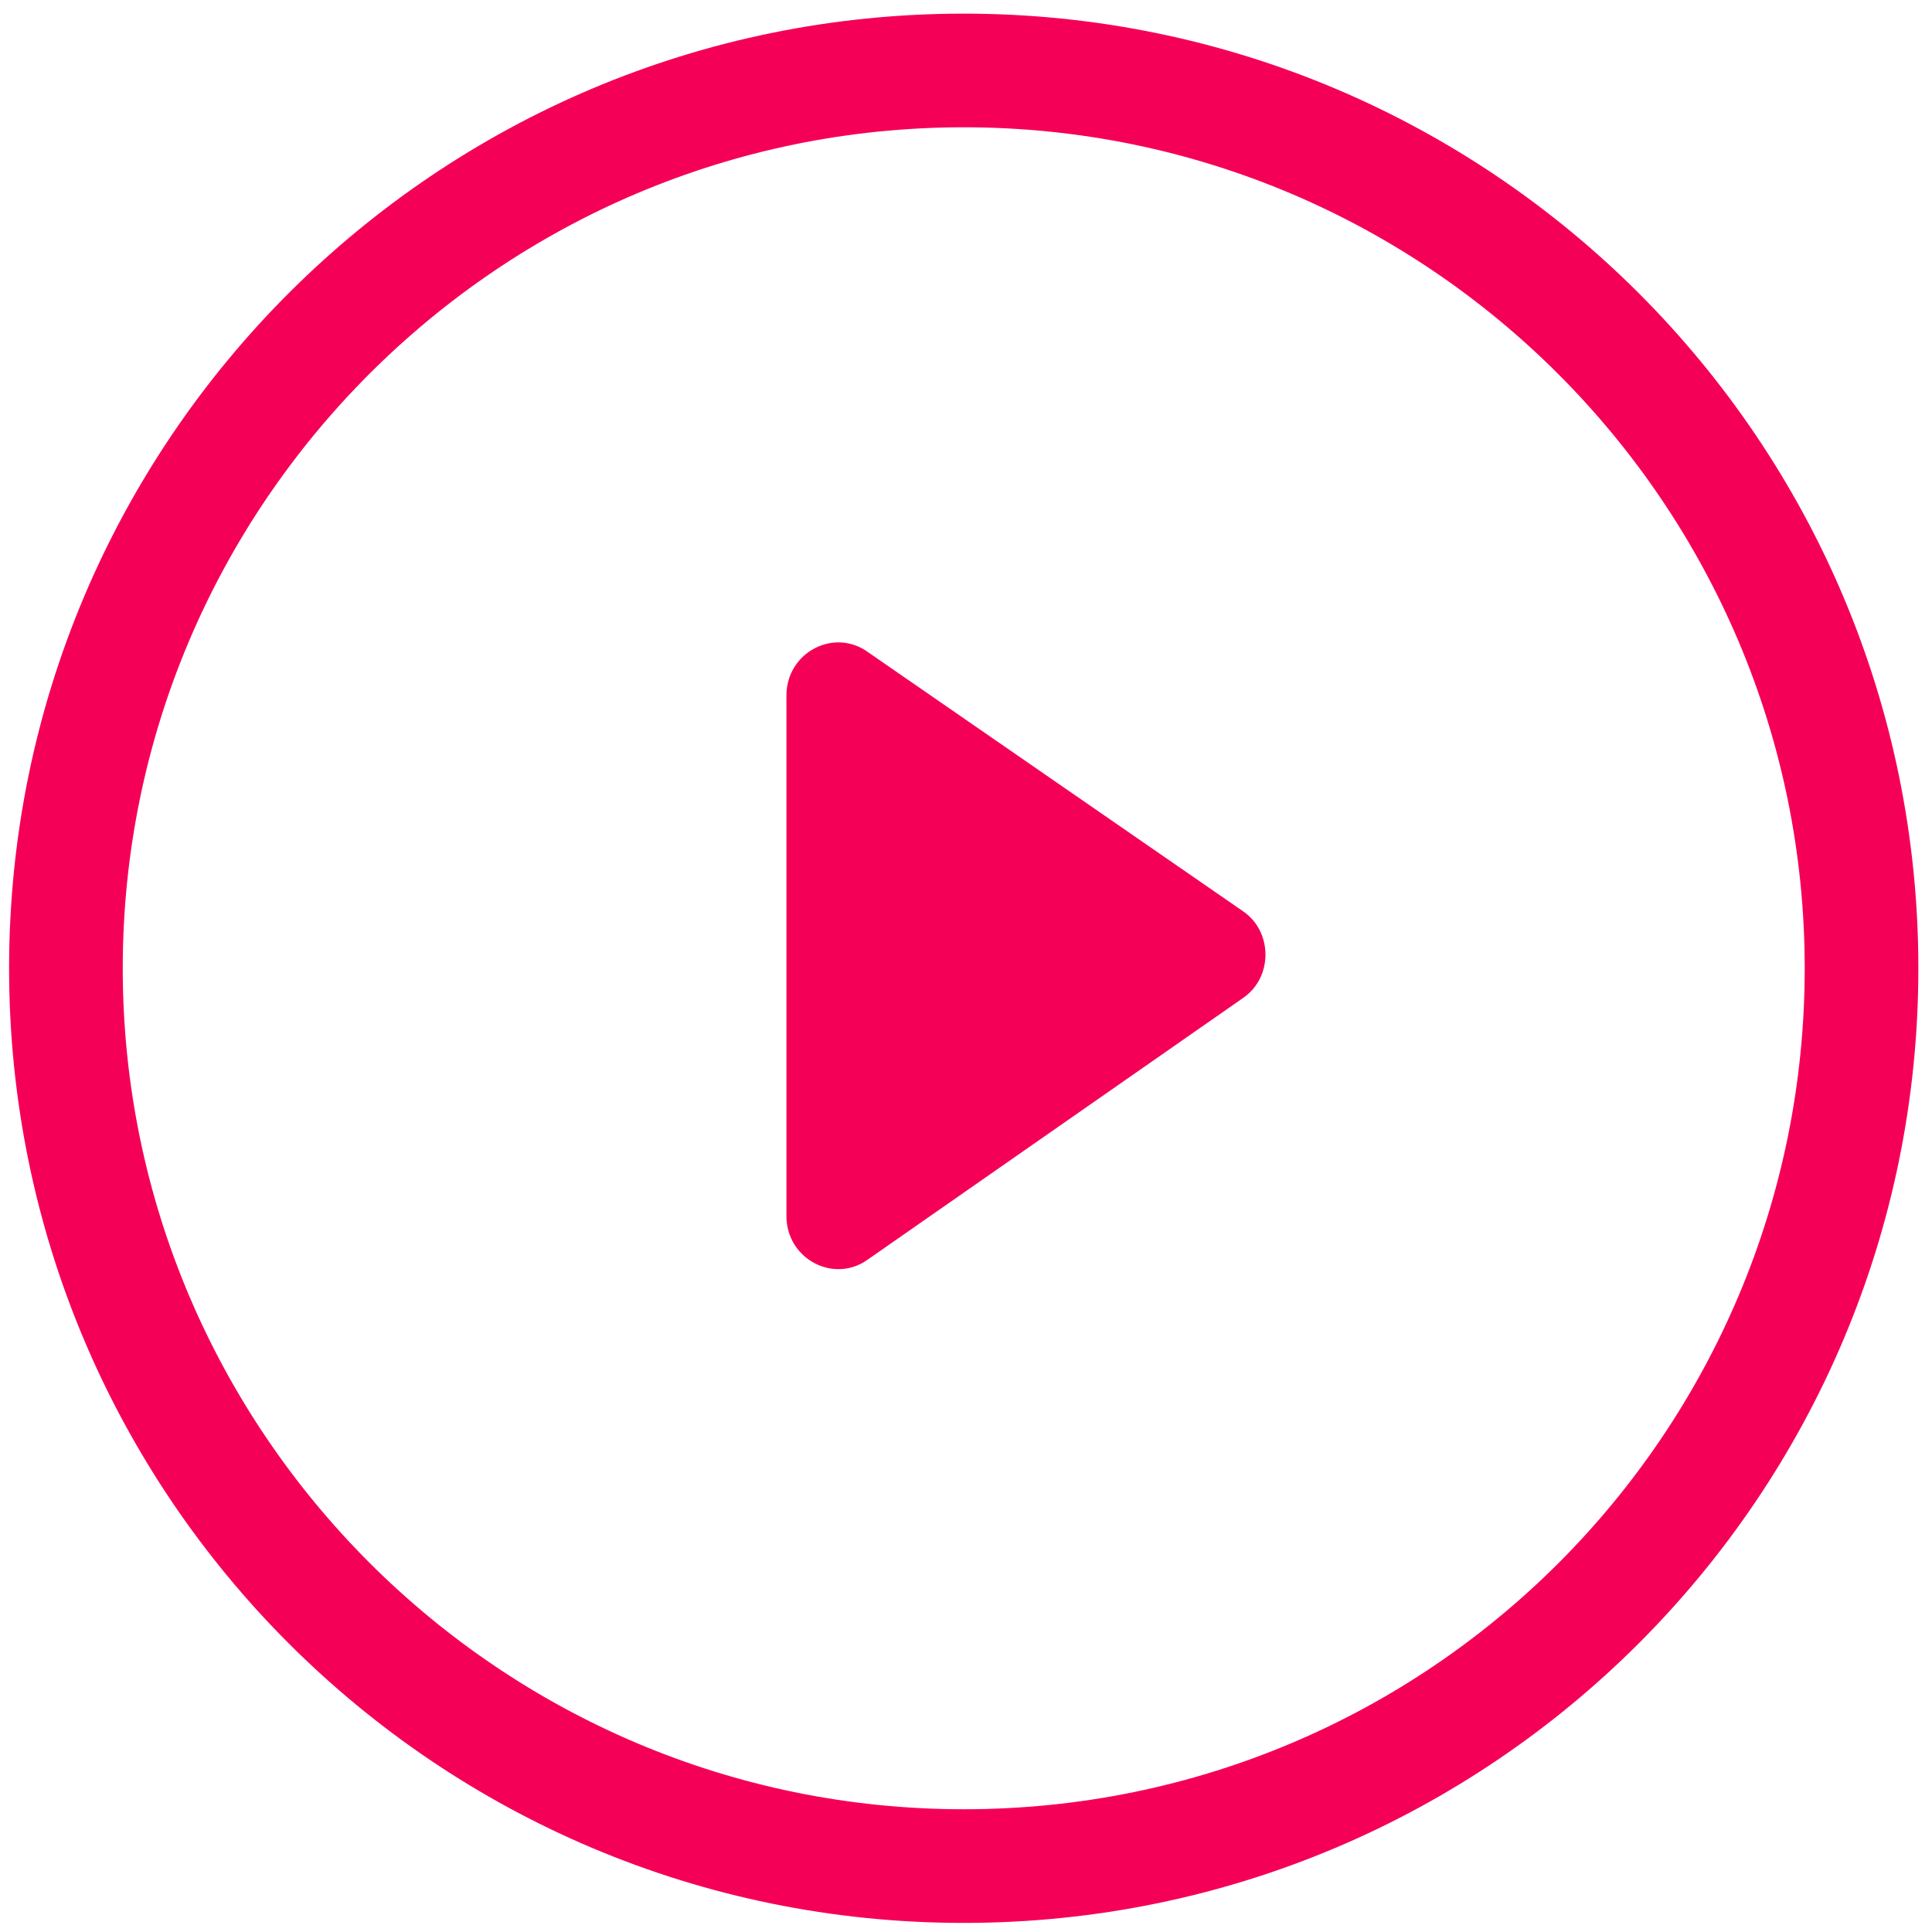
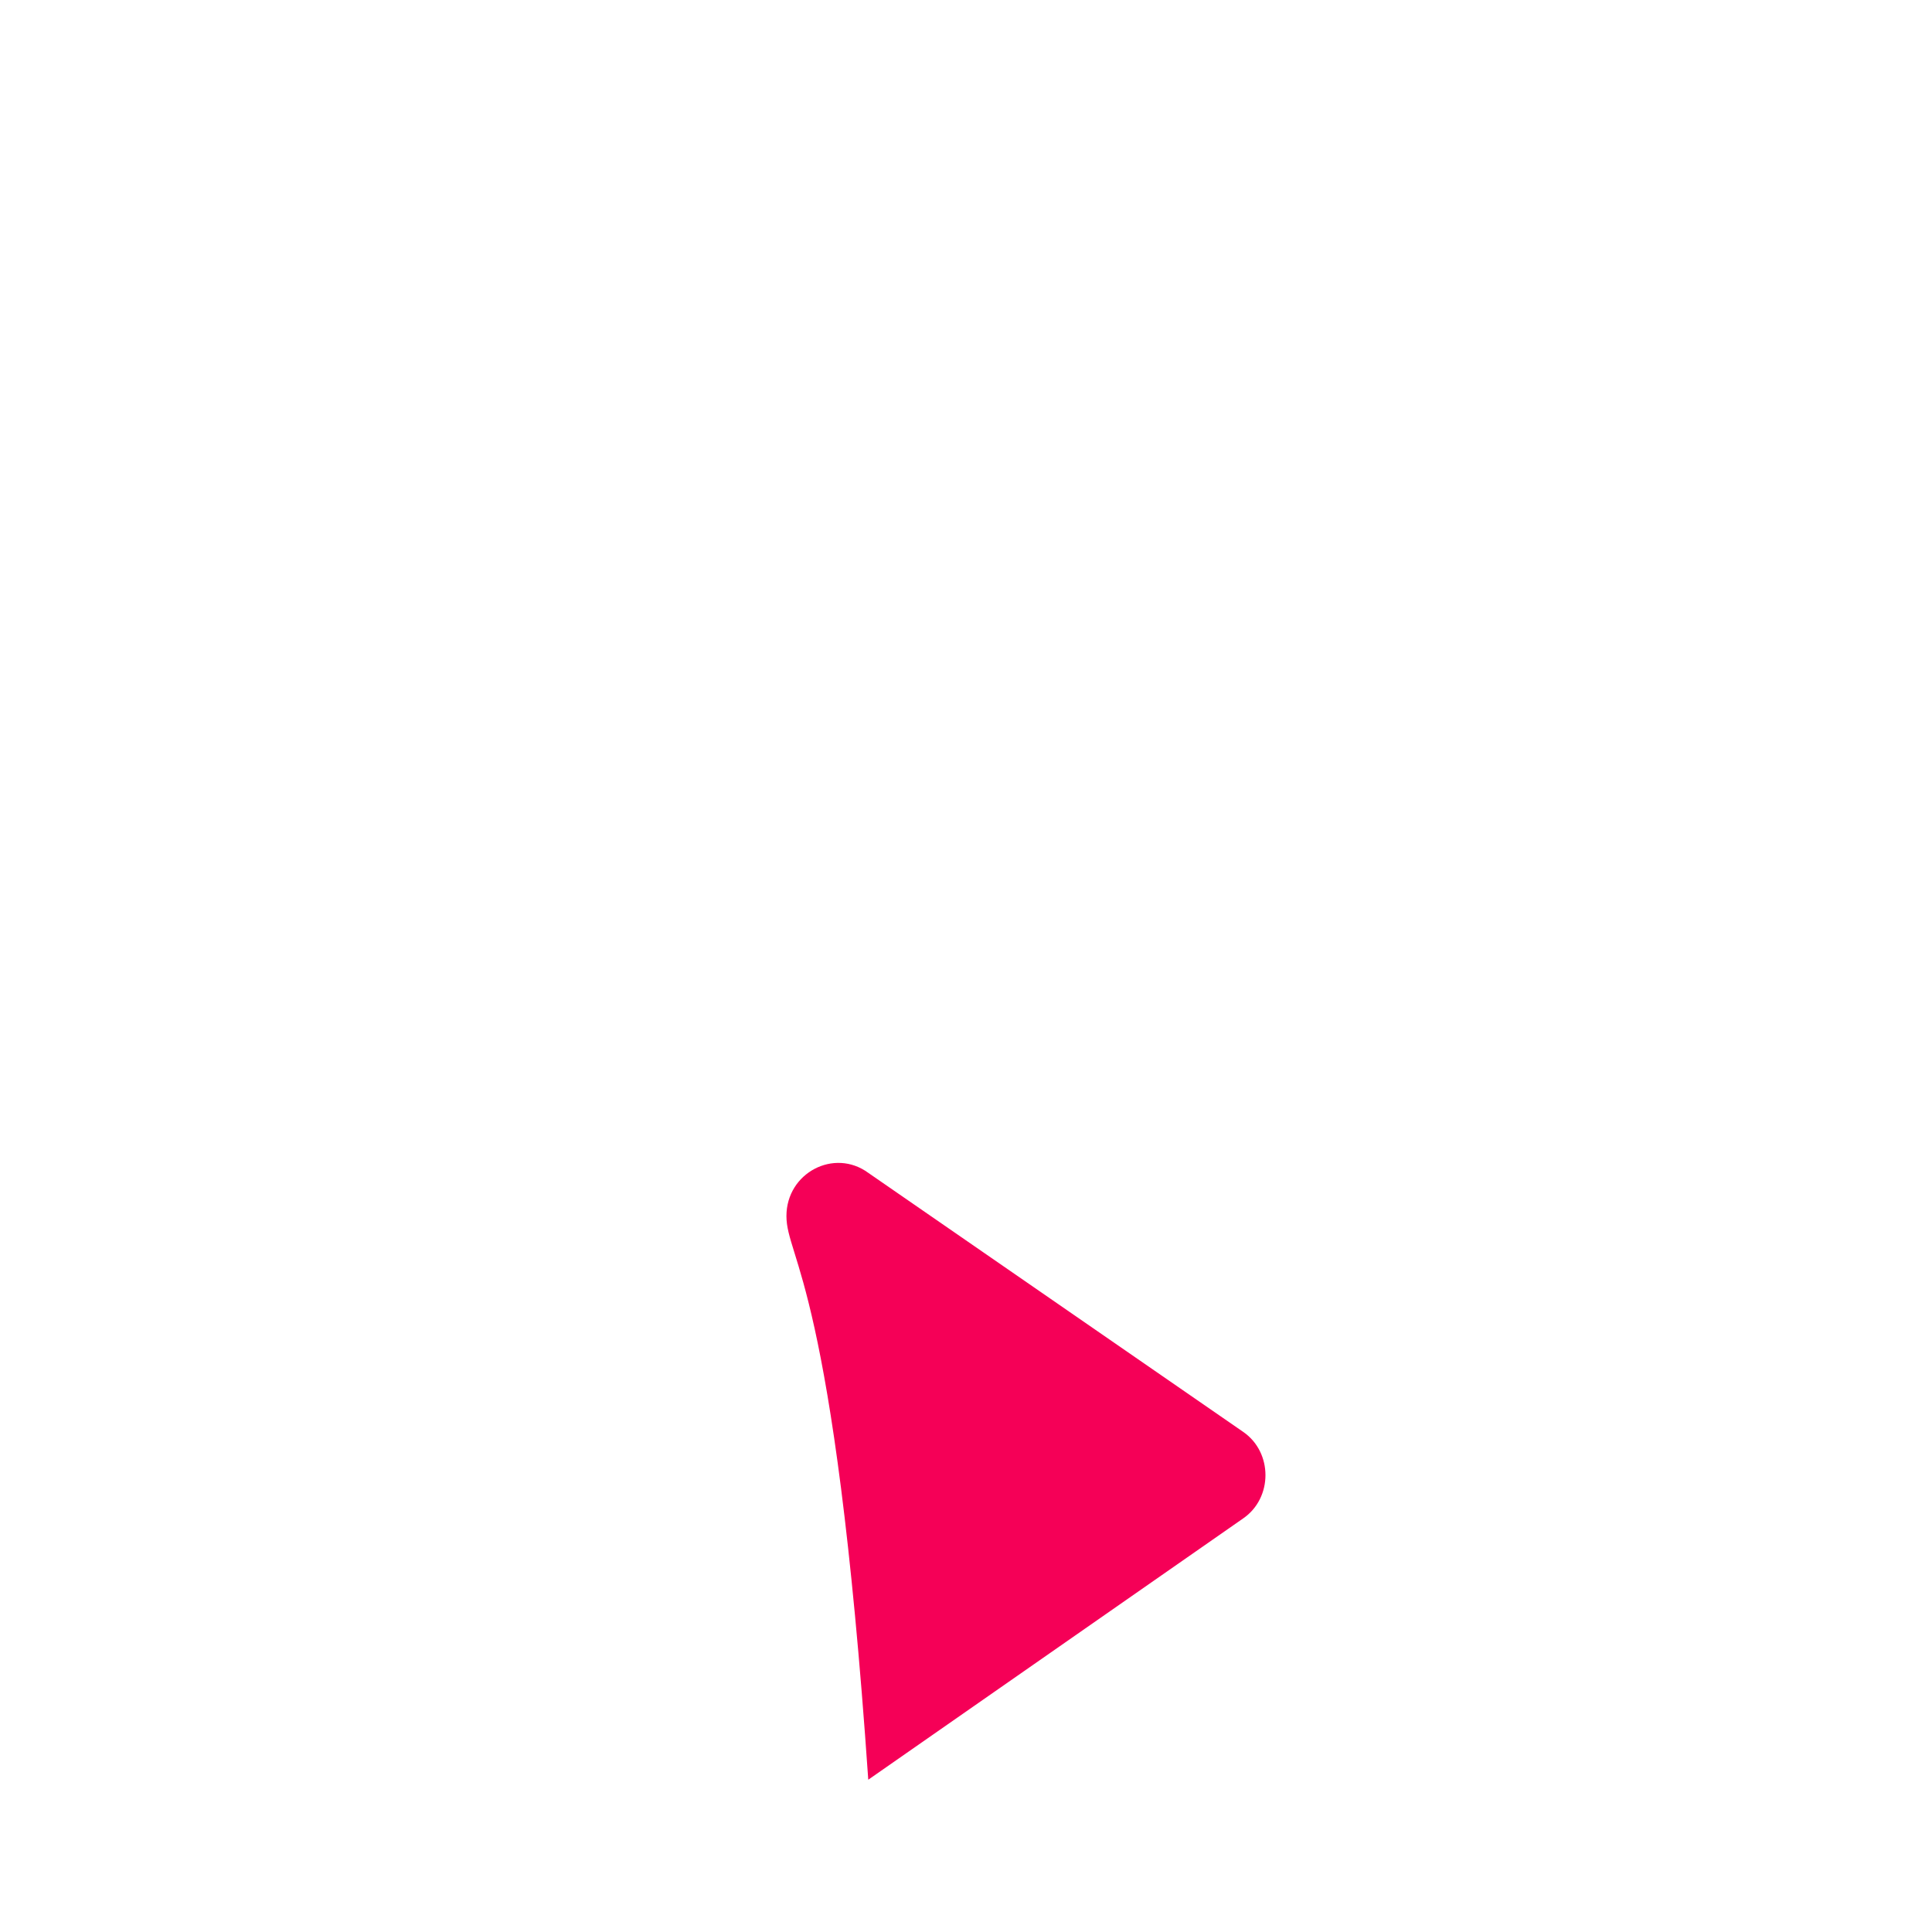
<svg xmlns="http://www.w3.org/2000/svg" version="1.1" id="Layer_1" x="0px" y="0px" viewBox="-67 -32 85 85" style="enable-background:new -67 -32 85 85;" xml:space="preserve">
  <style type="text/css">
	.st0{fill:#F50057;}
</style>
  <g>
-     <path class="st0" d="M-32.4,21.5V-1.4c0-1.9,2.1-3,3.6-1.9l16.5,11.4c1.3,0.9,1.3,2.9,0,3.8l-16.5,11.5   C-30.3,24.5-32.4,23.4-32.4,21.5z" />
-     <path class="st0" d="M-24.6-31.4c-23.2,0-42,18.8-42,42s18.8,42,42,42s42-18.8,42-42S-1.4-31.4-24.6-31.4z M-24.6,47.6   c-20.4,0-37-16.6-37-37s16.6-37,37-37s37,16.6,37,37S-4.1,47.6-24.6,47.6z" />
+     <path class="st0" d="M-32.4,21.5c0-1.9,2.1-3,3.6-1.9l16.5,11.4c1.3,0.9,1.3,2.9,0,3.8l-16.5,11.5   C-30.3,24.5-32.4,23.4-32.4,21.5z" />
  </g>
</svg>